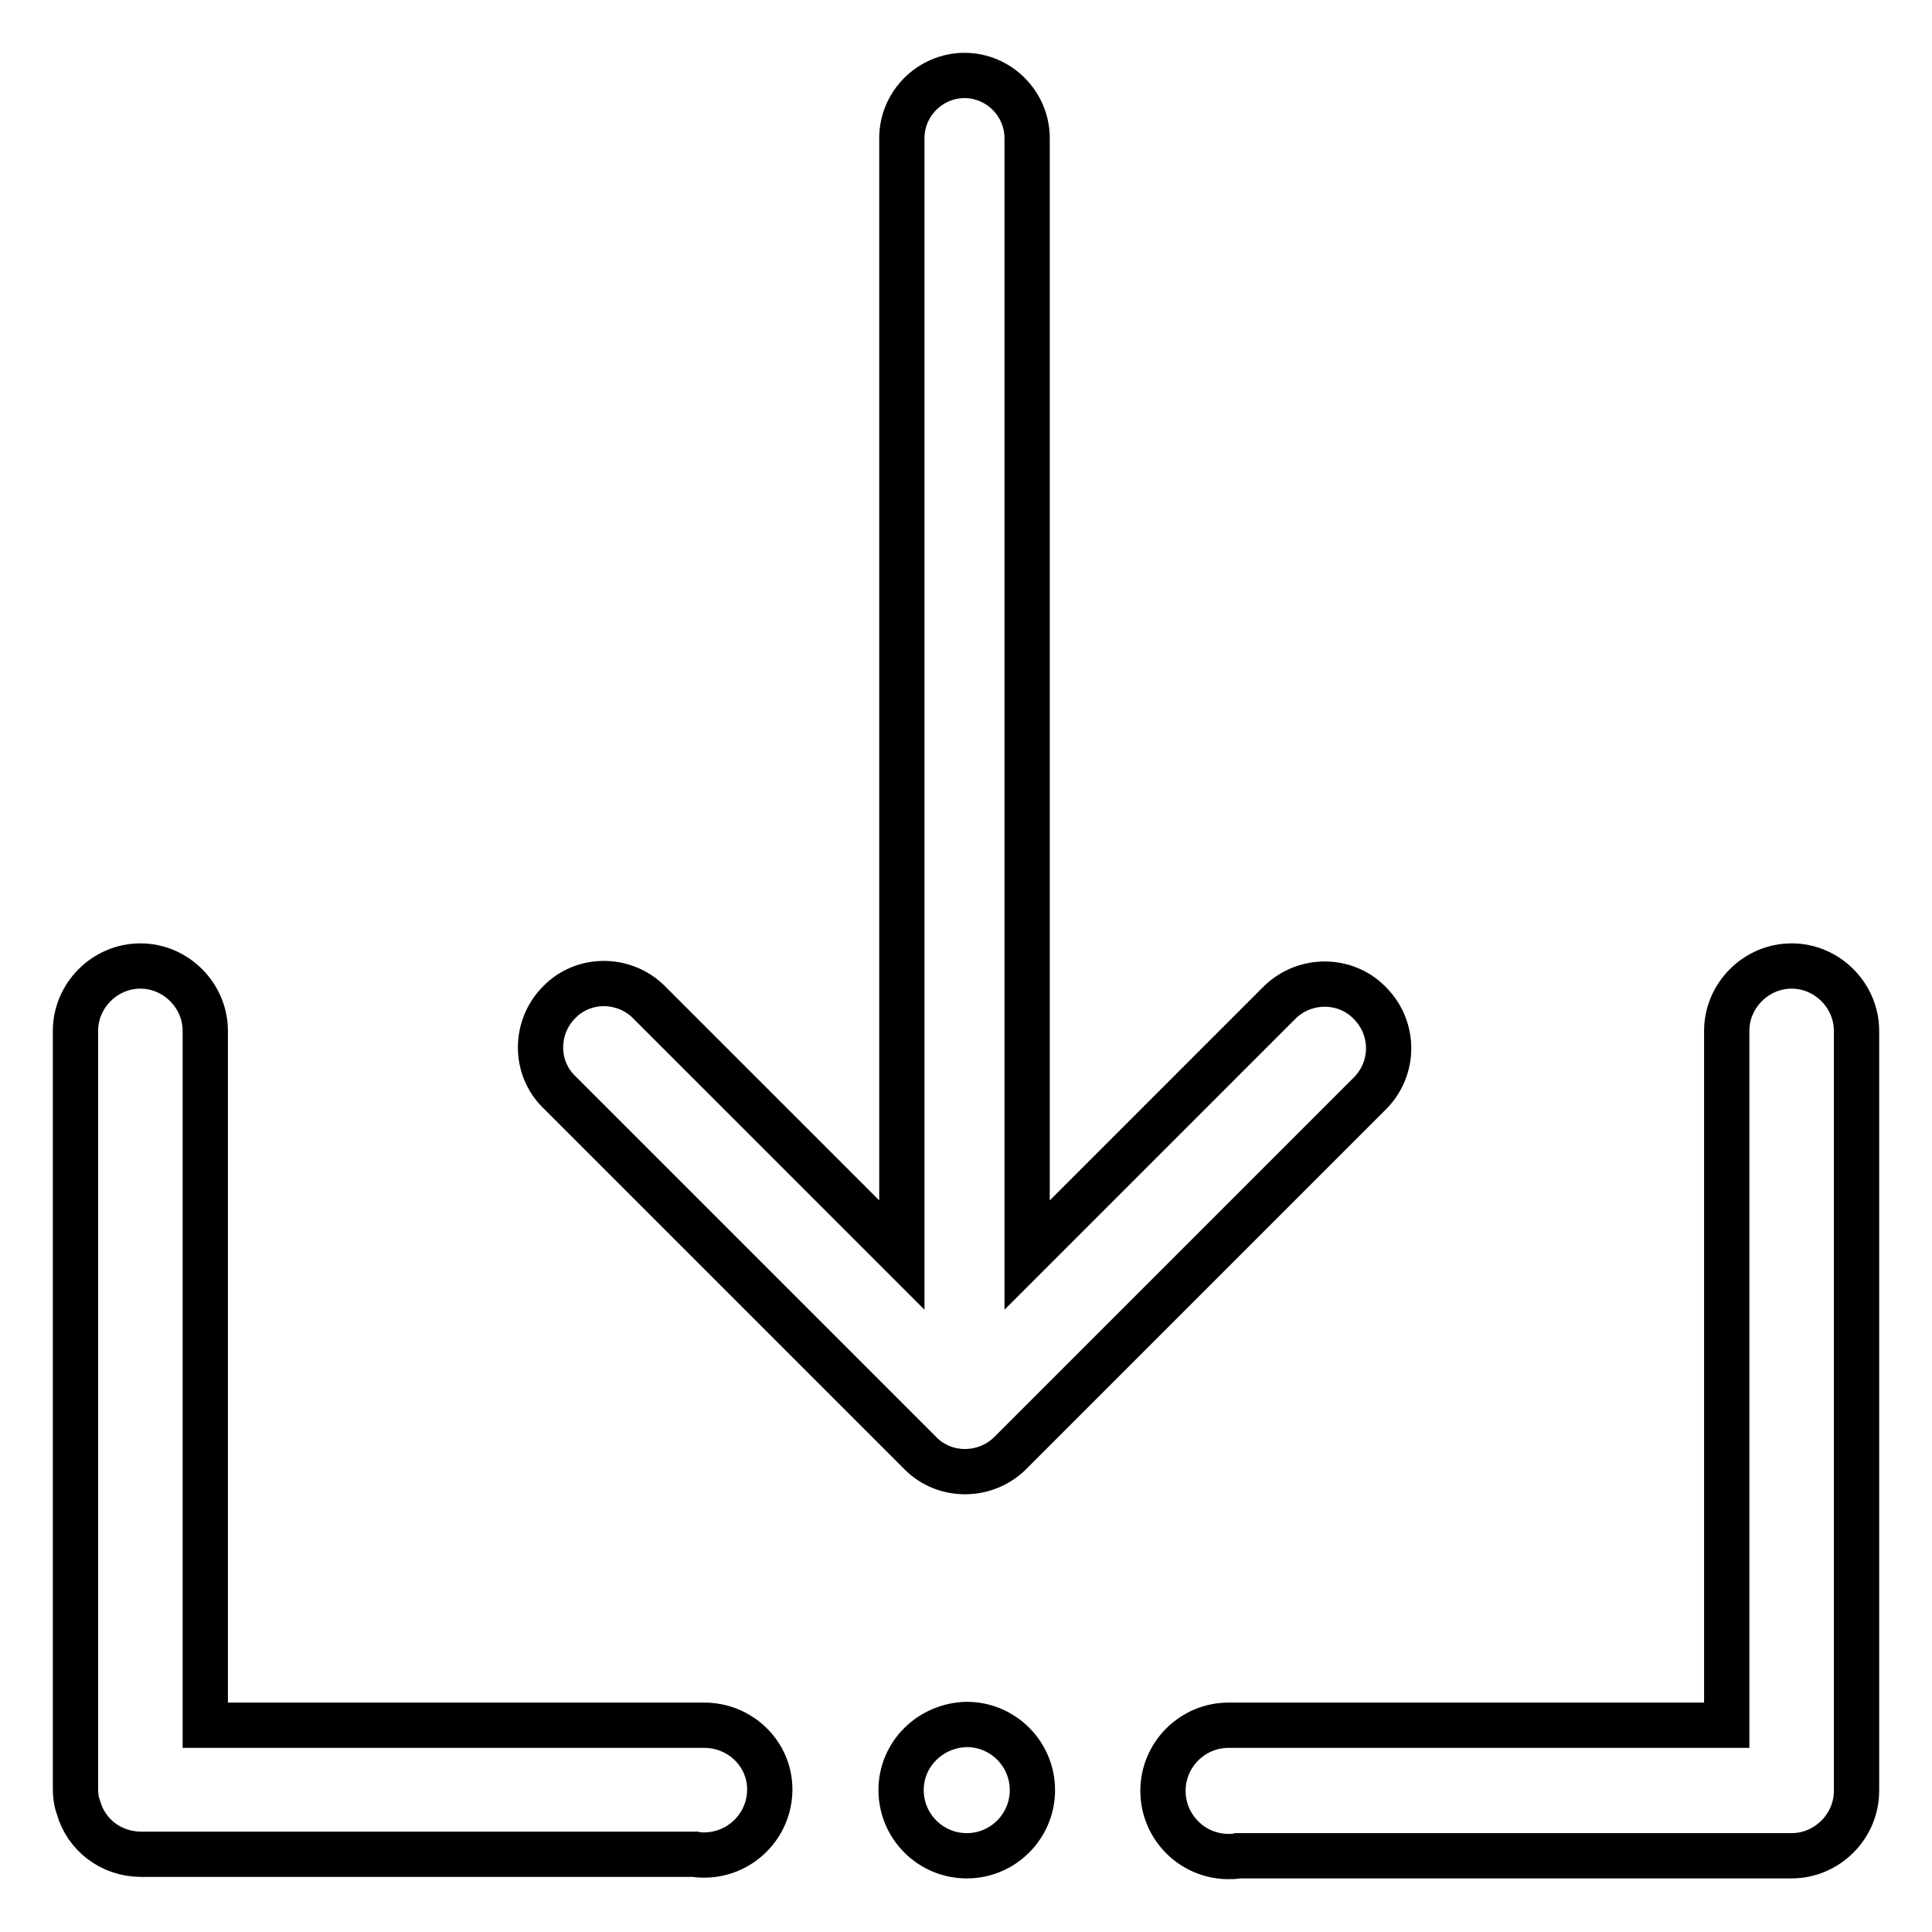
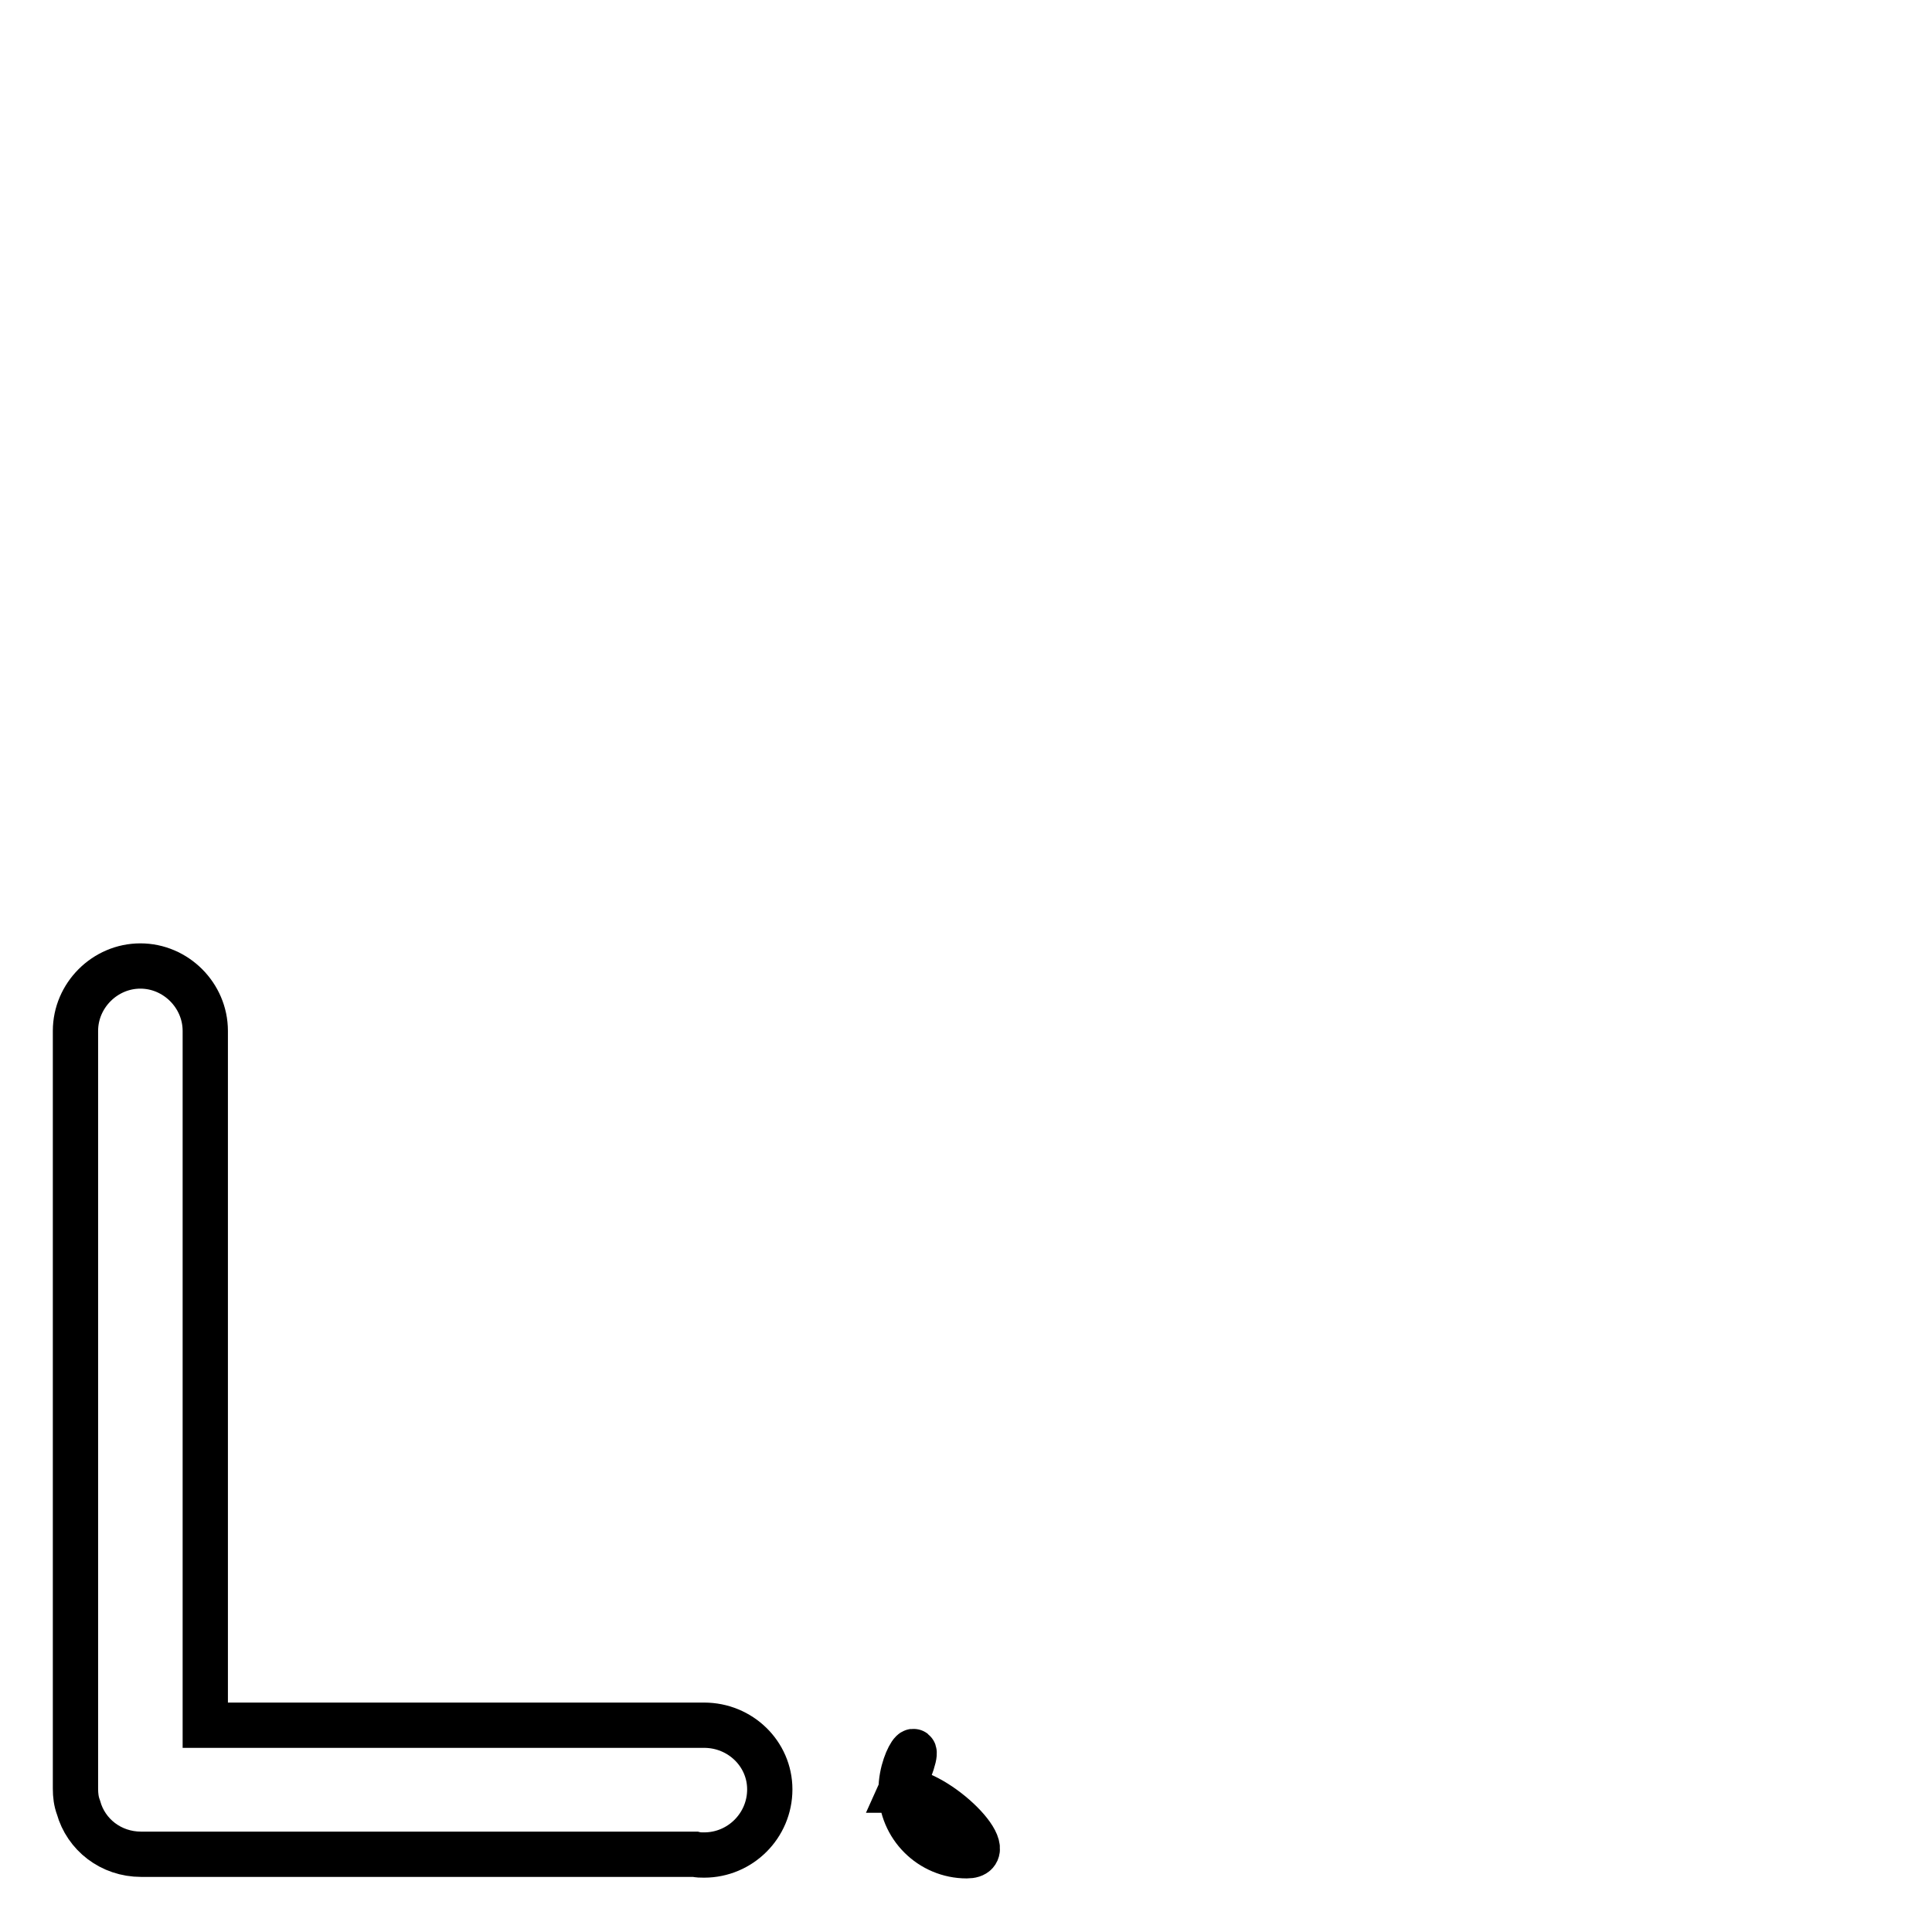
<svg xmlns="http://www.w3.org/2000/svg" version="1.1" x="0px" y="0px" viewBox="0 0 256 256" enable-background="new 0 0 256 256" xml:space="preserve">
  <g>
-     <path stroke-width="6" fill-opacity="0" stroke="#000000" d="M121.8,192.4L121.8,192.4l0.2,0.2c3.2,3.2,8.5,3.2,11.8,0l47.8-47.8c3.2-3.3,3.2-8.5,0-11.8l-0.2-0.2 c-3.2-3.2-8.5-3.2-11.8,0l-33.5,33.5v-148c0-4.5-3.7-8.3-8.3-8.3c-4.5,0-8.3,3.7-8.3,8.3v148l-33.5-33.5c-3.3-3.3-8.7-3.3-11.9,0 c-3.3,3.3-3.3,8.7,0,11.9L121.8,192.4z M246,136.6c0-4.7-3.9-8.6-8.6-8.6s-8.6,3.9-8.6,8.6v92h-65.3c-0.2,0-0.4,0-0.7,0 c-4.8,0-8.7,3.9-8.7,8.7c0,4.8,3.9,8.7,8.7,8.7c0.4,0,0.8,0,1.2-0.1h73.4c4.7,0,8.6-3.9,8.6-8.6v-0.1V136.6z" />
-     <path stroke-width="6" fill-opacity="0" stroke="#000000" d="M119.4,237.2c0,4.8,3.9,8.7,8.7,8.7c4.8,0,8.7-3.9,8.7-8.7s-3.9-8.7-8.7-8.7 C123.3,228.6,119.4,232.4,119.4,237.2L119.4,237.2z" />
+     <path stroke-width="6" fill-opacity="0" stroke="#000000" d="M119.4,237.2c0,4.8,3.9,8.7,8.7,8.7s-3.9-8.7-8.7-8.7 C123.3,228.6,119.4,232.4,119.4,237.2L119.4,237.2z" />
    <path stroke-width="6" fill-opacity="0" stroke="#000000" d="M93.3,228.6c-0.2,0-0.4,0-0.7,0H27.2v-92c0-4.7-3.9-8.6-8.6-8.6c-4.7,0-8.6,3.9-8.6,8.6V237 c0,0.9,0.1,1.7,0.4,2.5c1,3.6,4.3,6.2,8.3,6.2h73.4c0.4,0.1,0.8,0.1,1.2,0.1c4.8,0,8.7-3.9,8.7-8.7 C102,232.4,98.1,228.6,93.3,228.6L93.3,228.6z" />
  </g>
</svg>